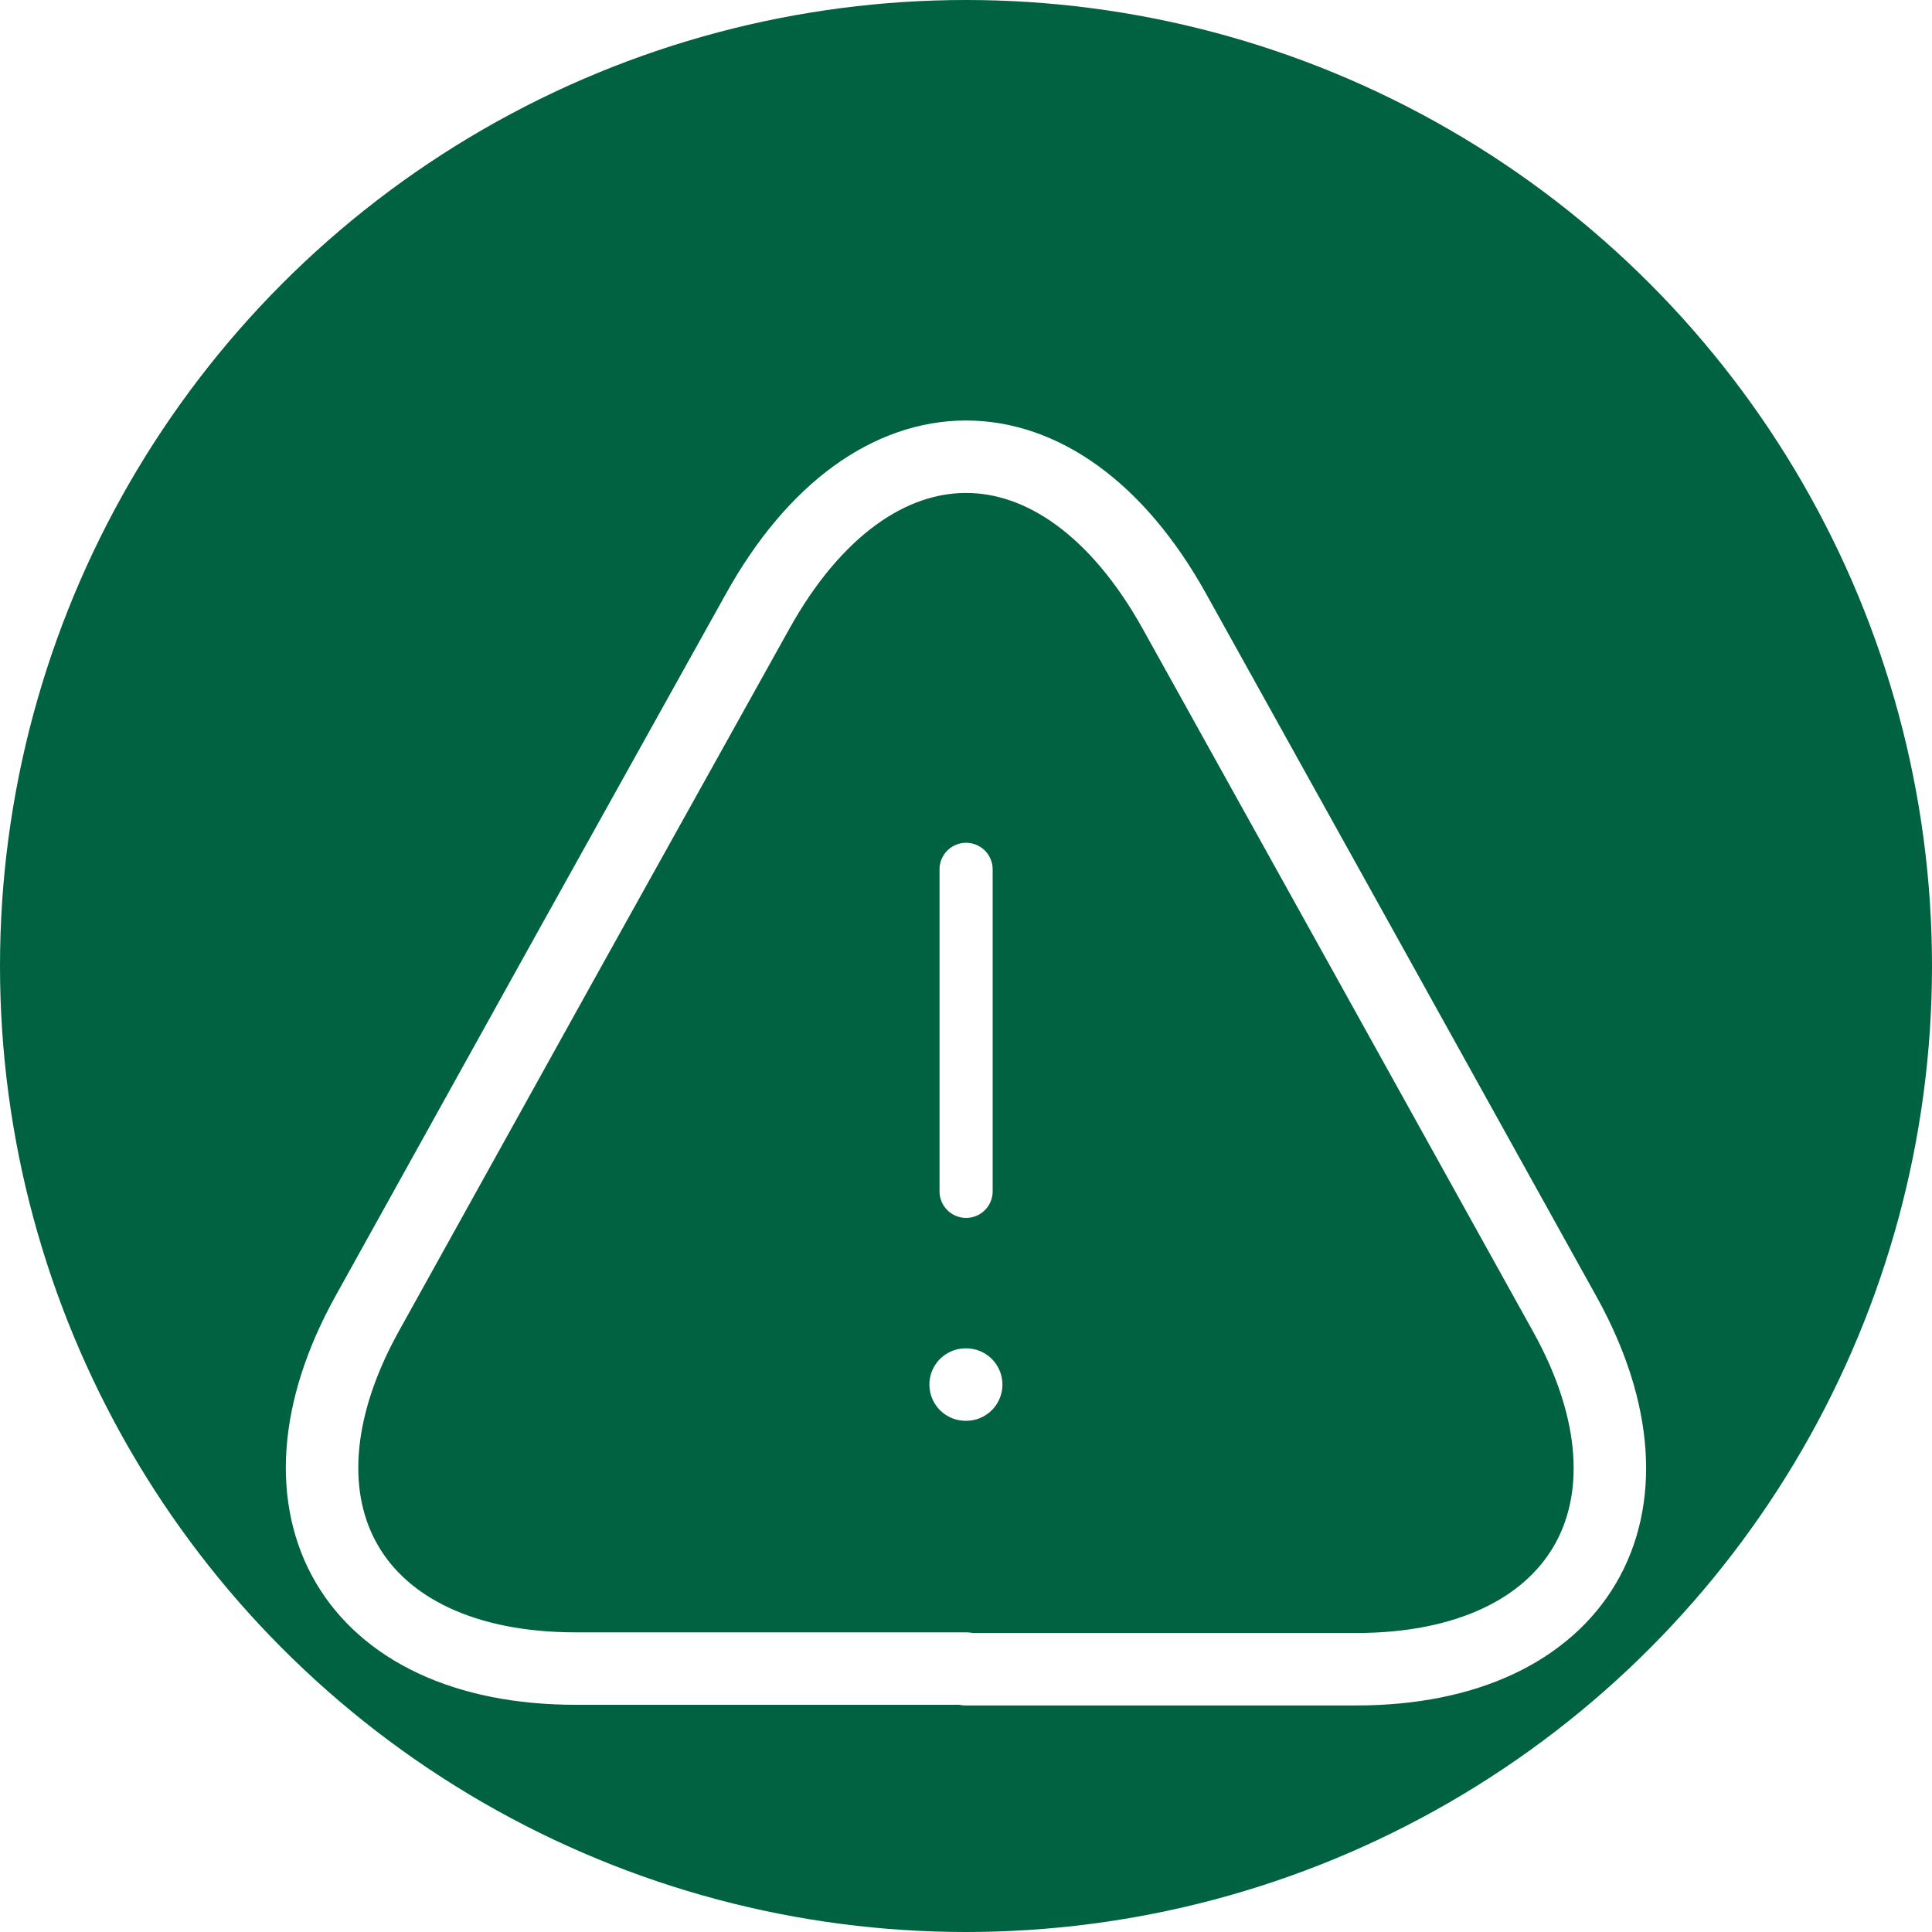
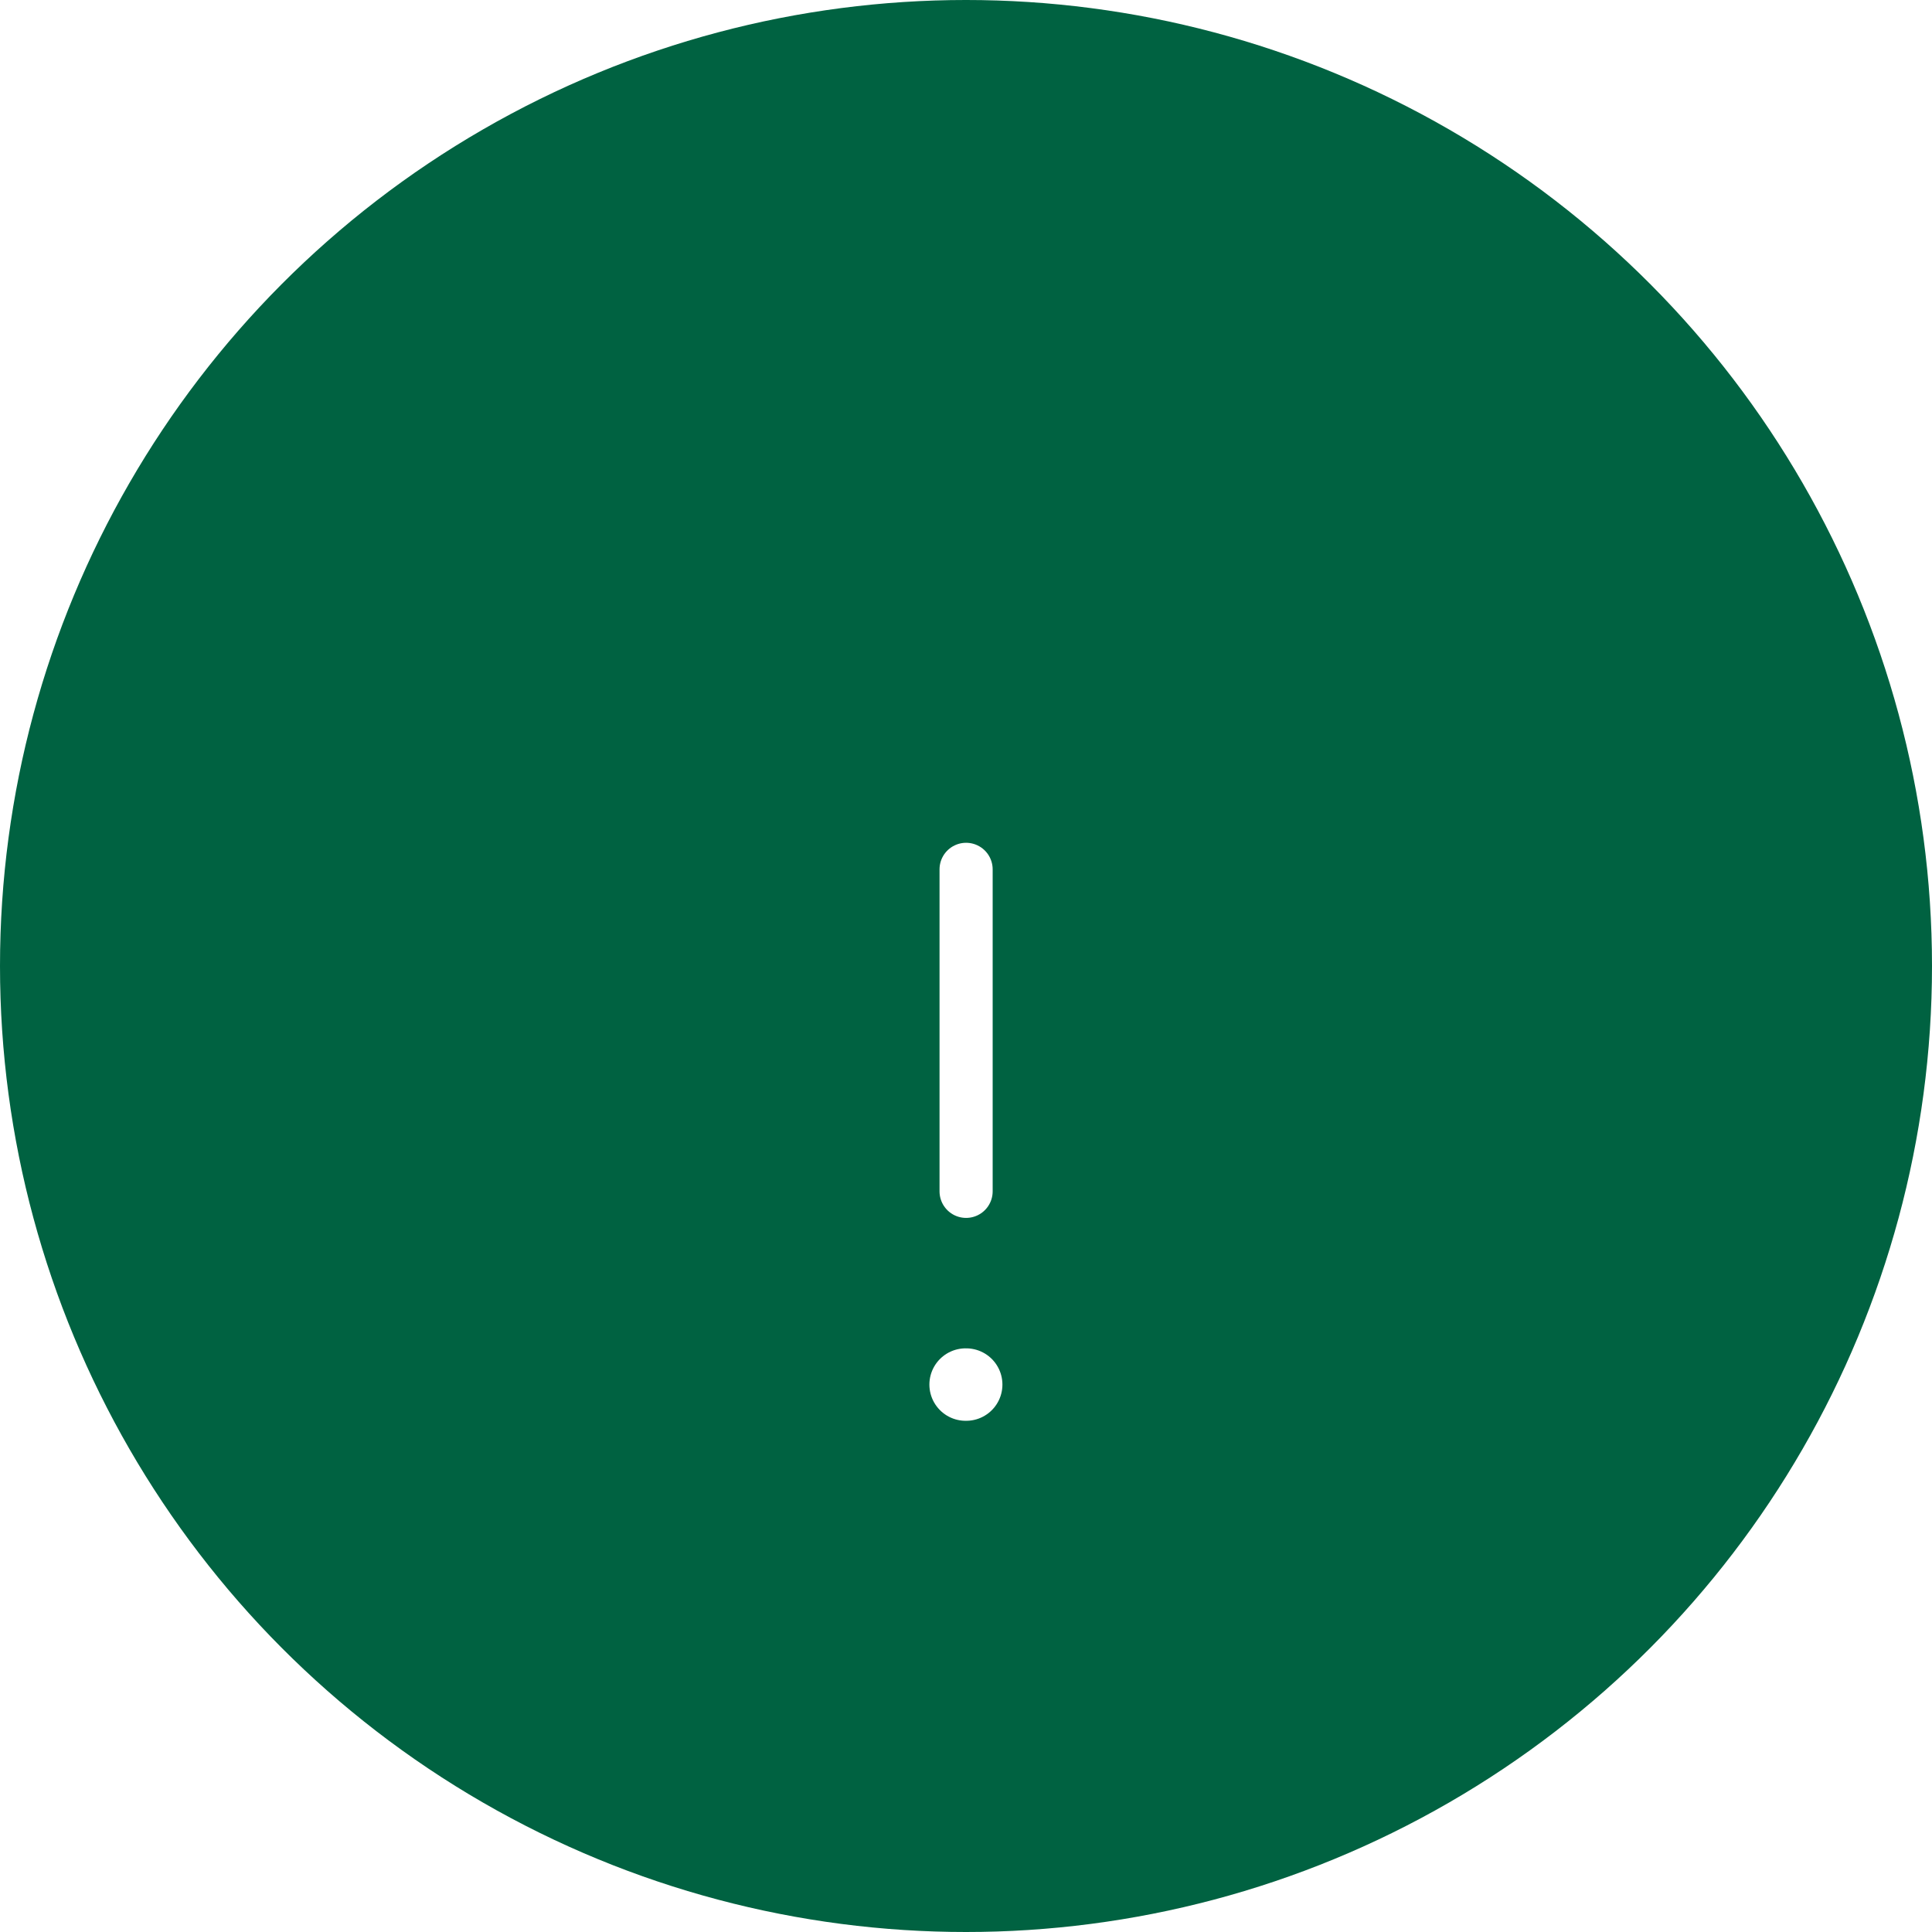
<svg xmlns="http://www.w3.org/2000/svg" width="80" height="80" viewBox="0 0 80 80" fill="none">
  <circle cx="40" cy="40" r="40" fill="#006241" />
  <g filter="url(#filter0_d_5630_48124)">
    <path d="M40.004 31.998V45.331" stroke="white" stroke-width="2.2" stroke-linecap="round" stroke-linejoin="round" />
-     <path d="M40.001 65.092H23.841C14.588 65.092 10.721 58.479 15.201 50.399L23.521 35.412L31.361 21.332C36.108 12.772 43.895 12.772 48.641 21.332L56.481 35.439L64.801 50.425C69.281 58.505 65.388 65.119 56.161 65.119H40.001V65.092Z" stroke="white" stroke-width="3" stroke-linecap="round" stroke-linejoin="round" />
    <path d="M39.984 53.332H40.008" stroke="white" stroke-width="3" stroke-linecap="round" stroke-linejoin="round" />
  </g>
  <defs>
    <filter id="filter0_d_5630_48124" x="7.836" y="13.412" width="64.328" height="61.207" filterUnits="userSpaceOnUse" color-interpolation-filters="sRGB">
      <feFlood flood-opacity="0" result="BackgroundImageFix" />
      <feColorMatrix in="SourceAlpha" type="matrix" values="0 0 0 0 0 0 0 0 0 0 0 0 0 0 0 0 0 0 127 0" result="hardAlpha" />
      <feOffset dy="4" />
      <feGaussianBlur stdDeviation="2" />
      <feComposite in2="hardAlpha" operator="out" />
      <feColorMatrix type="matrix" values="0 0 0 0 0 0 0 0 0 0 0 0 0 0 0 0 0 0 0.25 0" />
      <feBlend mode="normal" in2="BackgroundImageFix" result="effect1_dropShadow_5630_48124" />
      <feBlend mode="normal" in="SourceGraphic" in2="effect1_dropShadow_5630_48124" result="shape" />
    </filter>
  </defs>
</svg>